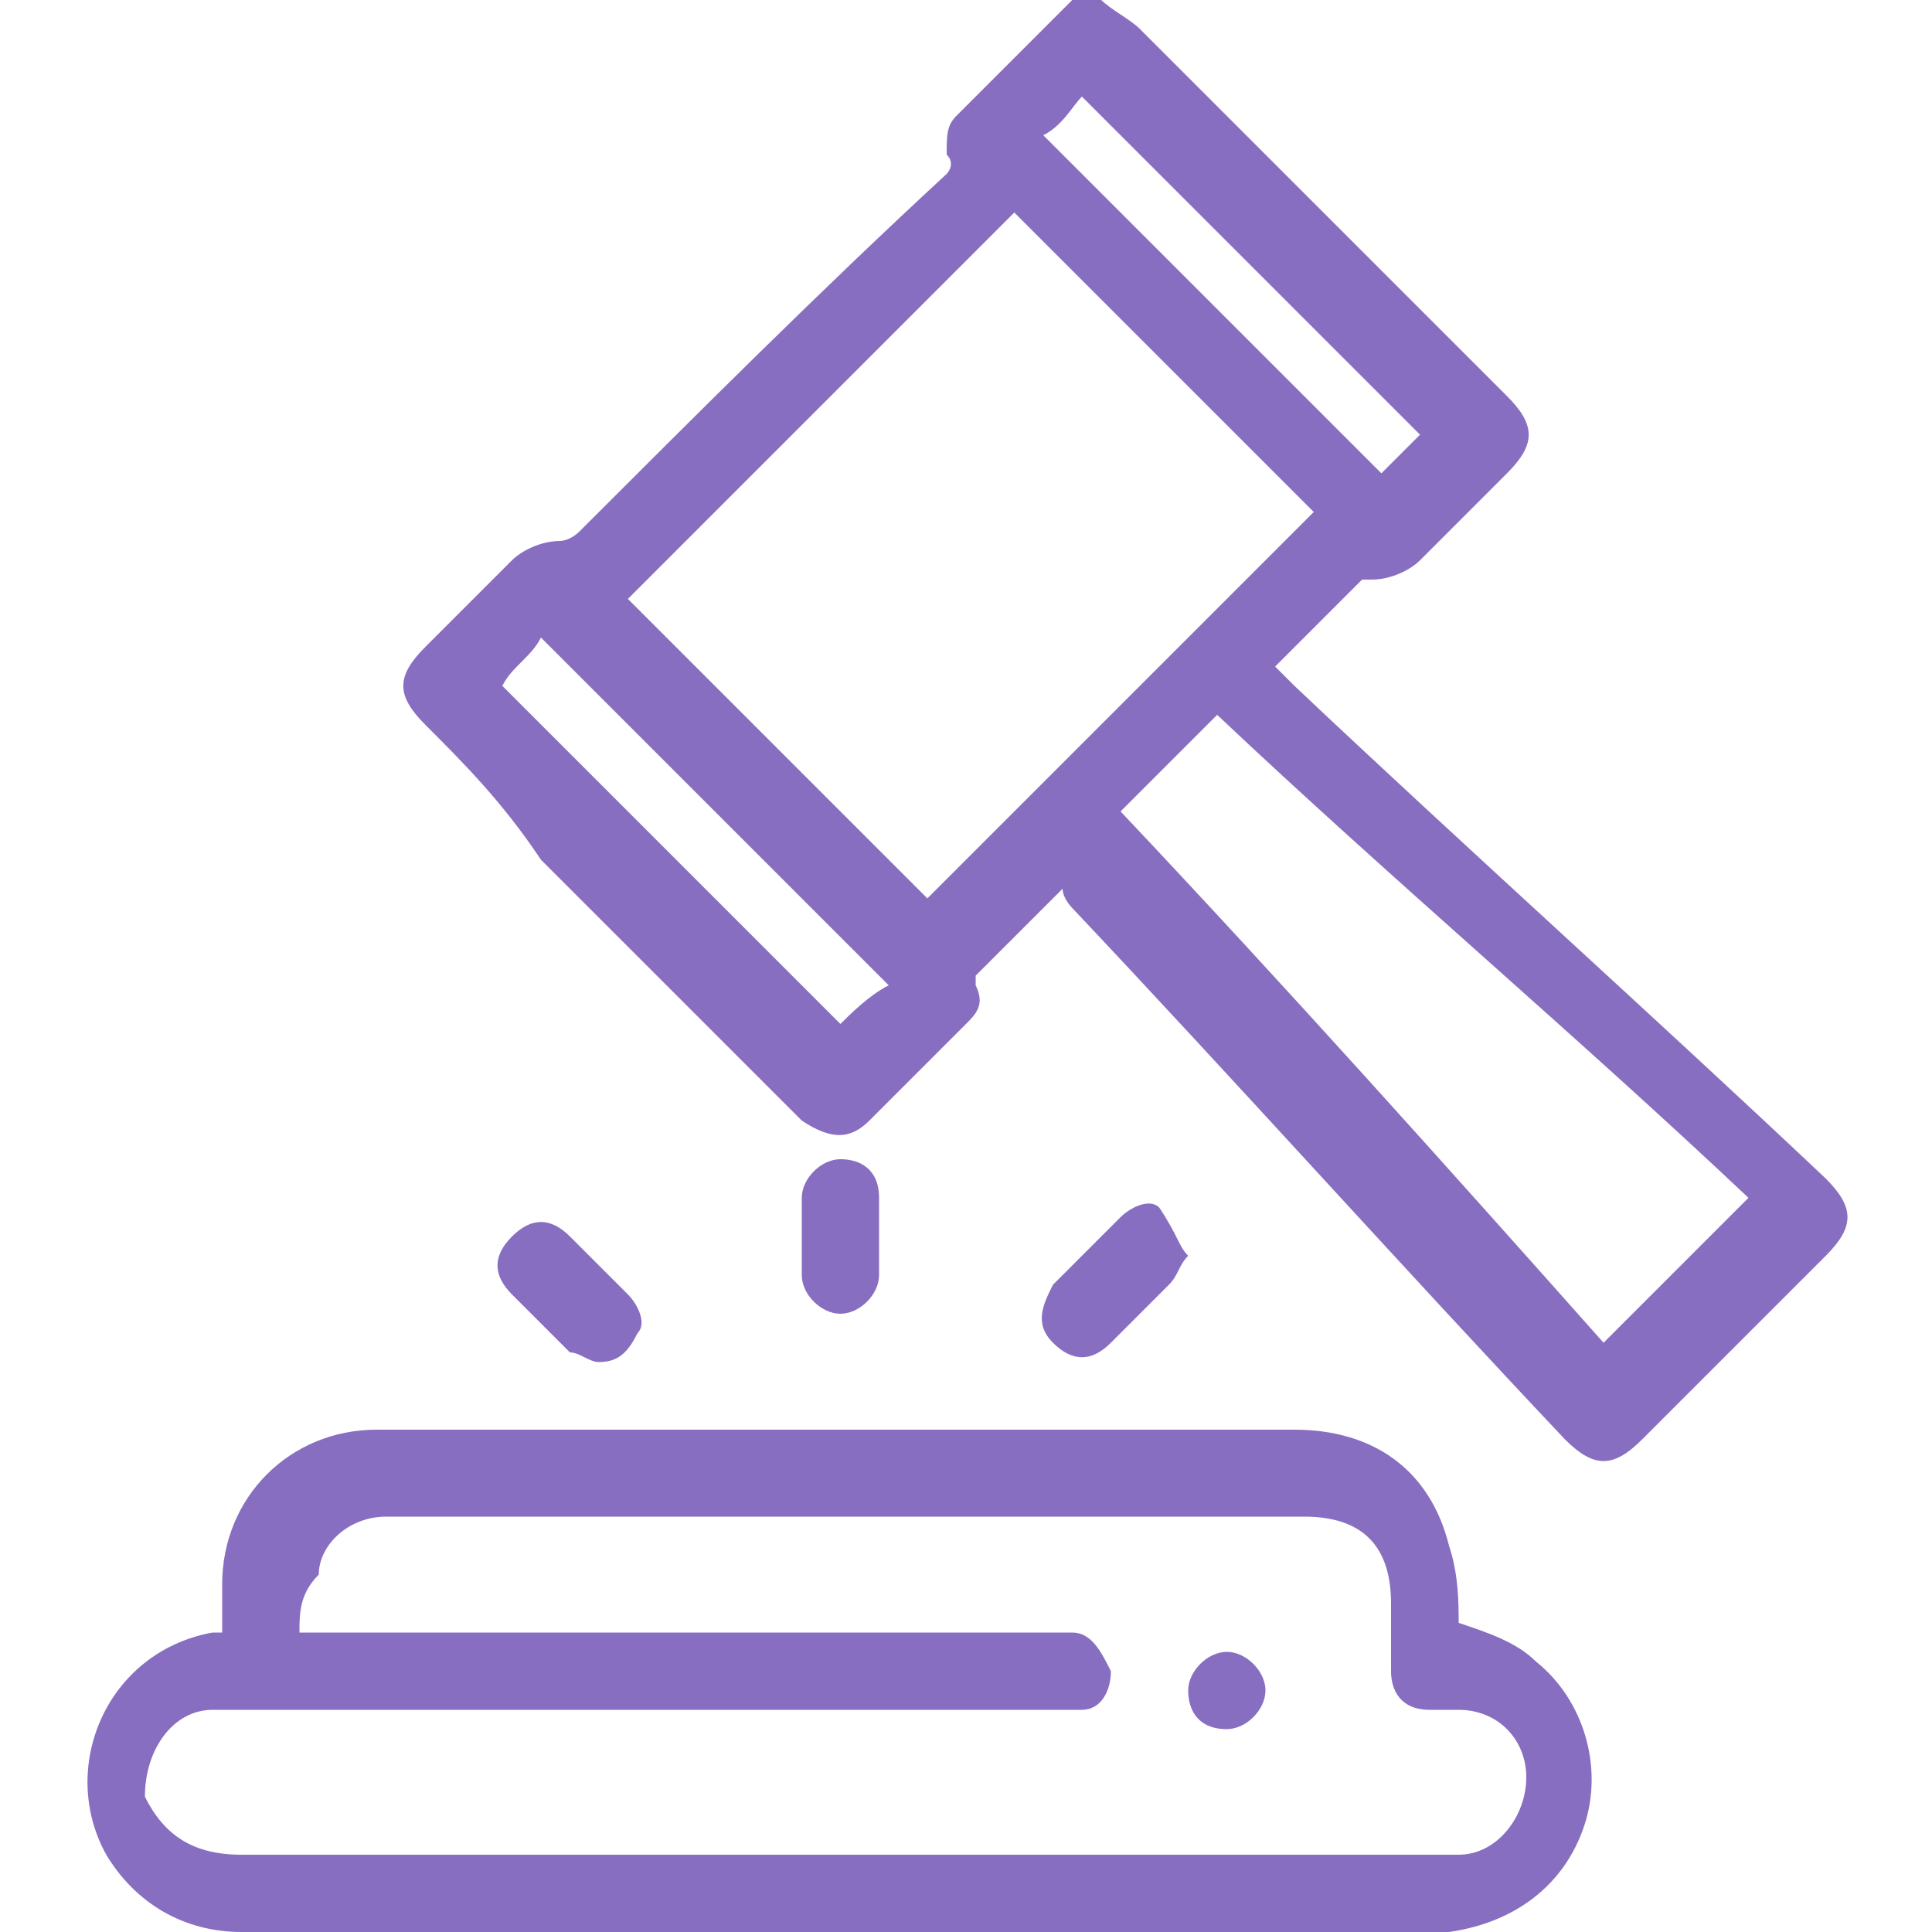
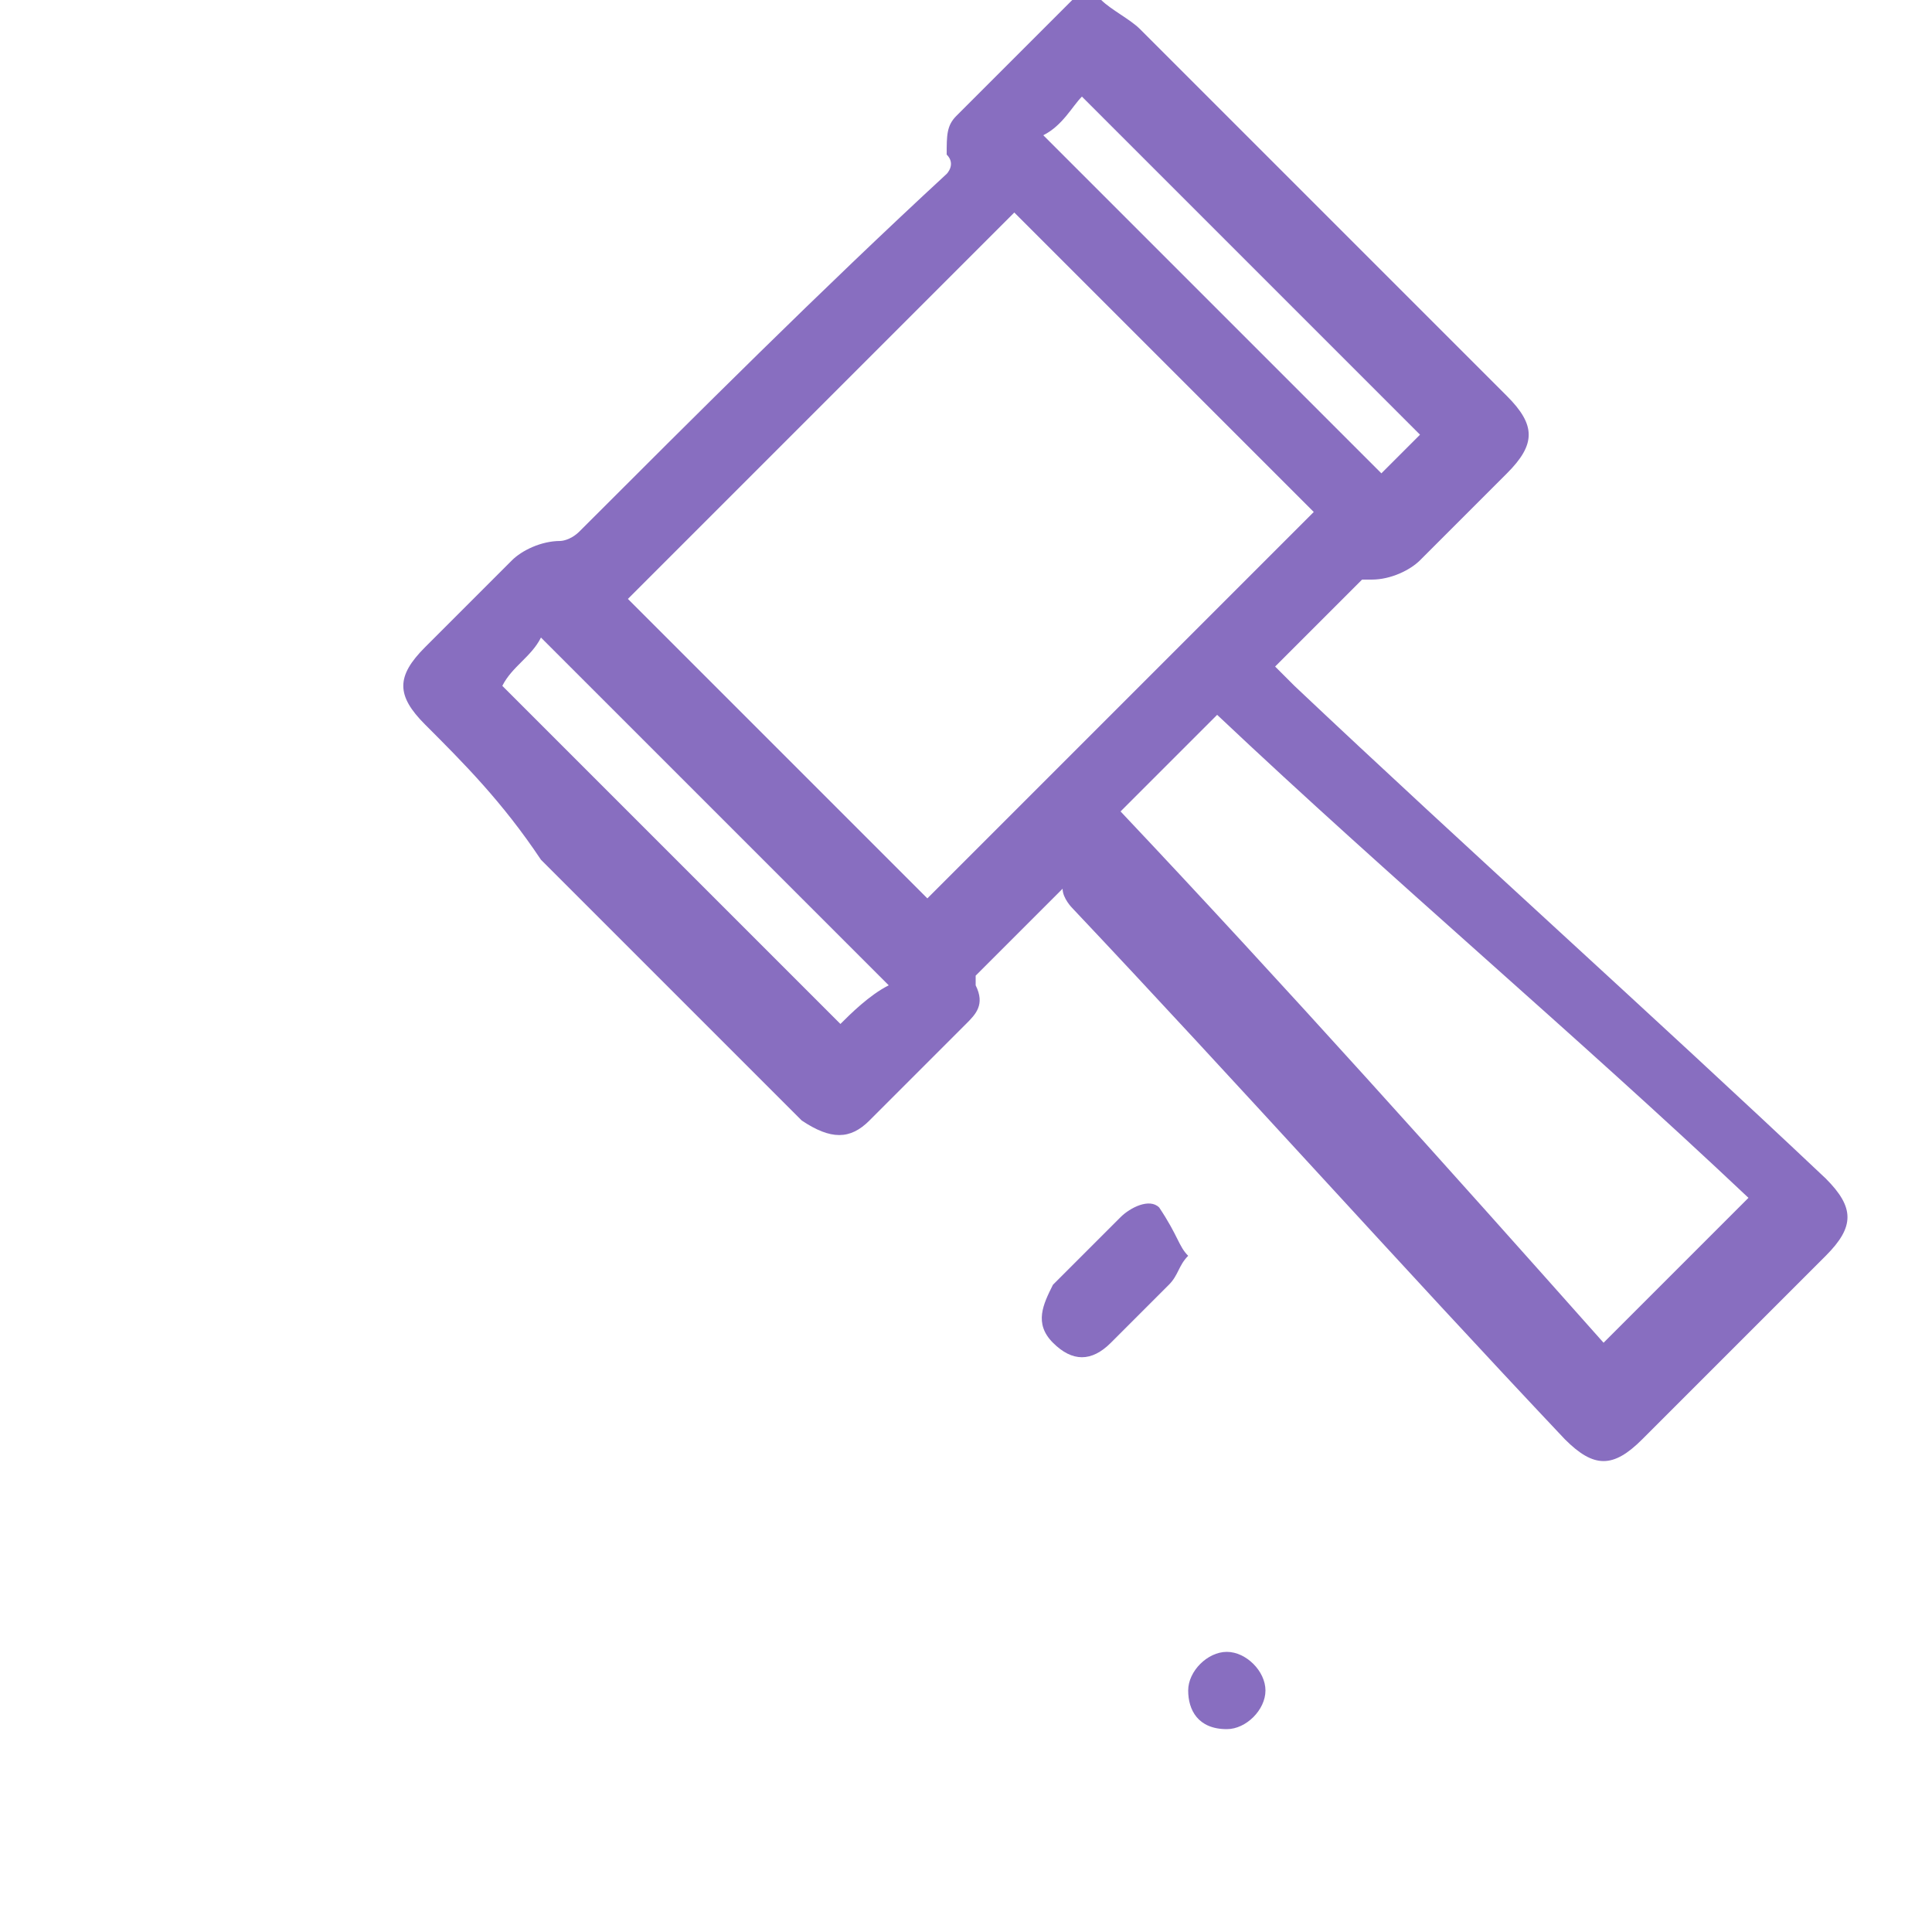
<svg xmlns="http://www.w3.org/2000/svg" version="1.1" id="Слой_1" x="0px" y="0px" viewBox="0 0 20 20" style="enable-background:new 0 0 20 20;" xml:space="preserve">
  <style type="text/css">
	.st0{fill:#886EC0;}
</style>
  <g>
    <path class="st0" d="M11.4,0c0.1,0.1,0.3,0.2,0.4,0.3c1.3,1.3,2.5,2.5,3.8,3.8c0.3,0.3,0.3,0.5,0,0.8c-0.3,0.3-0.6,0.6-0.9,0.9   c-0.1,0.1-0.3,0.2-0.5,0.2c0,0-0.1,0-0.1,0c-0.3,0.3-0.6,0.6-0.9,0.9c0.1,0.1,0.1,0.1,0.2,0.2c1.8,1.7,3.7,3.4,5.5,5.1   c0.3,0.3,0.3,0.5,0,0.8c-0.6,0.6-1.3,1.3-1.9,1.9c-0.3,0.3-0.5,0.3-0.8,0c-1.7-1.8-3.4-3.7-5.1-5.5c0,0-0.1-0.1-0.1-0.2   c-0.3,0.3-0.6,0.6-0.9,0.9c0,0,0,0.1,0,0.1c0.1,0.2,0,0.3-0.1,0.4c-0.3,0.3-0.7,0.7-1,1c-0.2,0.2-0.4,0.2-0.7,0   c-0.9-0.9-1.8-1.8-2.7-2.7C5.2,8.3,4.8,7.9,4.4,7.5C4.1,7.2,4.1,7,4.4,6.7C4.7,6.4,5,6.1,5.3,5.8c0.1-0.1,0.3-0.2,0.5-0.2   c0,0,0.1,0,0.2-0.1C7.2,4.3,8.5,3,9.8,1.8c0,0,0.1-0.1,0-0.2c0-0.2,0-0.3,0.1-0.4c0.4-0.4,0.8-0.8,1.2-1.2C11.2,0,11.3,0,11.4,0z    M6.5,6.2c1,1,2,2,3.1,3.1c1.3-1.3,2.7-2.7,4-4c-1-1-2-2-3.1-3.1C9.1,3.6,7.8,4.9,6.5,6.2z M11.6,8.4c1.7,1.8,3.4,3.7,5,5.5   c0.5-0.5,1-1,1.5-1.5c-1.8-1.7-3.7-3.3-5.5-5C12.3,7.7,11.9,8.1,11.6,8.4z M10.8,1.4c1.2,1.2,2.4,2.4,3.5,3.5   c0.1-0.1,0.3-0.3,0.4-0.4c-1.2-1.2-2.3-2.3-3.5-3.5C11.1,1.1,11,1.3,10.8,1.4z M9.2,10.2C8,9,6.8,7.8,5.6,6.6   C5.5,6.8,5.3,6.9,5.2,7.1c1.2,1.2,2.4,2.4,3.5,3.5C8.8,10.5,9,10.3,9.2,10.2z" />
-     <path class="st0" d="M2.3,16.9c0-0.2,0-0.3,0-0.5c0-0.9,0.7-1.6,1.6-1.6c0.9,0,1.9,0,2.8,0c2.2,0,4.5,0,6.7,0   c0.8,0,1.4,0.4,1.6,1.2c0.1,0.3,0.1,0.6,0.1,0.8c0.3,0.1,0.6,0.2,0.8,0.4c0.5,0.4,0.7,1.1,0.5,1.7c-0.2,0.6-0.7,1-1.4,1.1   c0,0-0.1,0-0.1,0c-4.1,0-8.3,0-12.4,0c-0.6,0-1.1-0.3-1.4-0.8c-0.5-0.9,0-2.1,1.1-2.3C2.2,16.9,2.3,16.9,2.3,16.9z M3.1,16.9   c0.1,0,0.2,0,0.2,0c2.5,0,5.1,0,7.6,0c0.1,0,0.2,0,0.2,0c0.2,0,0.3,0.2,0.4,0.4c0,0.2-0.1,0.4-0.3,0.4c-0.1,0-0.2,0-0.3,0   c-2.8,0-5.6,0-8.4,0c-0.1,0-0.2,0-0.3,0c-0.4,0-0.7,0.4-0.7,0.9C1.7,19,2,19.2,2.5,19.2c4.1,0,8.3,0,12.4,0c0.1,0,0.1,0,0.2,0   c0.4,0,0.7-0.4,0.7-0.8c0-0.4-0.3-0.7-0.7-0.7c-0.1,0-0.2,0-0.3,0c-0.3,0-0.4-0.2-0.4-0.4c0-0.2,0-0.5,0-0.7c0-0.6-0.3-0.9-0.9-0.9   c-3.1,0-6.2,0-9.3,0c-0.1,0-0.1,0-0.2,0c-0.4,0-0.7,0.3-0.7,0.6C3.1,16.5,3.1,16.7,3.1,16.9z" />
    <path class="st0" d="M12.3,13c-0.1,0.1-0.1,0.2-0.2,0.3c-0.2,0.2-0.4,0.4-0.6,0.6c-0.2,0.2-0.4,0.2-0.6,0c-0.2-0.2-0.1-0.4,0-0.6   c0.2-0.2,0.4-0.4,0.7-0.7c0.1-0.1,0.3-0.2,0.4-0.1C12.2,12.8,12.2,12.9,12.3,13z" />
-     <path class="st0" d="M6.2,14.1C6.1,14.1,6,14,5.9,14c-0.2-0.2-0.4-0.4-0.6-0.6c-0.2-0.2-0.2-0.4,0-0.6c0.2-0.2,0.4-0.2,0.6,0   c0.2,0.2,0.4,0.4,0.6,0.6c0.1,0.1,0.2,0.3,0.1,0.4C6.5,14,6.4,14.1,6.2,14.1z" />
-     <path class="st0" d="M8.3,12.8c0-0.1,0-0.2,0-0.4c0-0.2,0.2-0.4,0.4-0.4c0.2,0,0.4,0.1,0.4,0.4c0,0.3,0,0.5,0,0.8   c0,0.2-0.2,0.4-0.4,0.4c-0.2,0-0.4-0.2-0.4-0.4C8.3,13,8.3,12.9,8.3,12.8z" />
    <path class="st0" d="M12.3,17.5c0-0.2,0.2-0.4,0.4-0.4c0.2,0,0.4,0.2,0.4,0.4c0,0.2-0.2,0.4-0.4,0.4C12.4,17.9,12.3,17.7,12.3,17.5   z" />
  </g>
</svg>